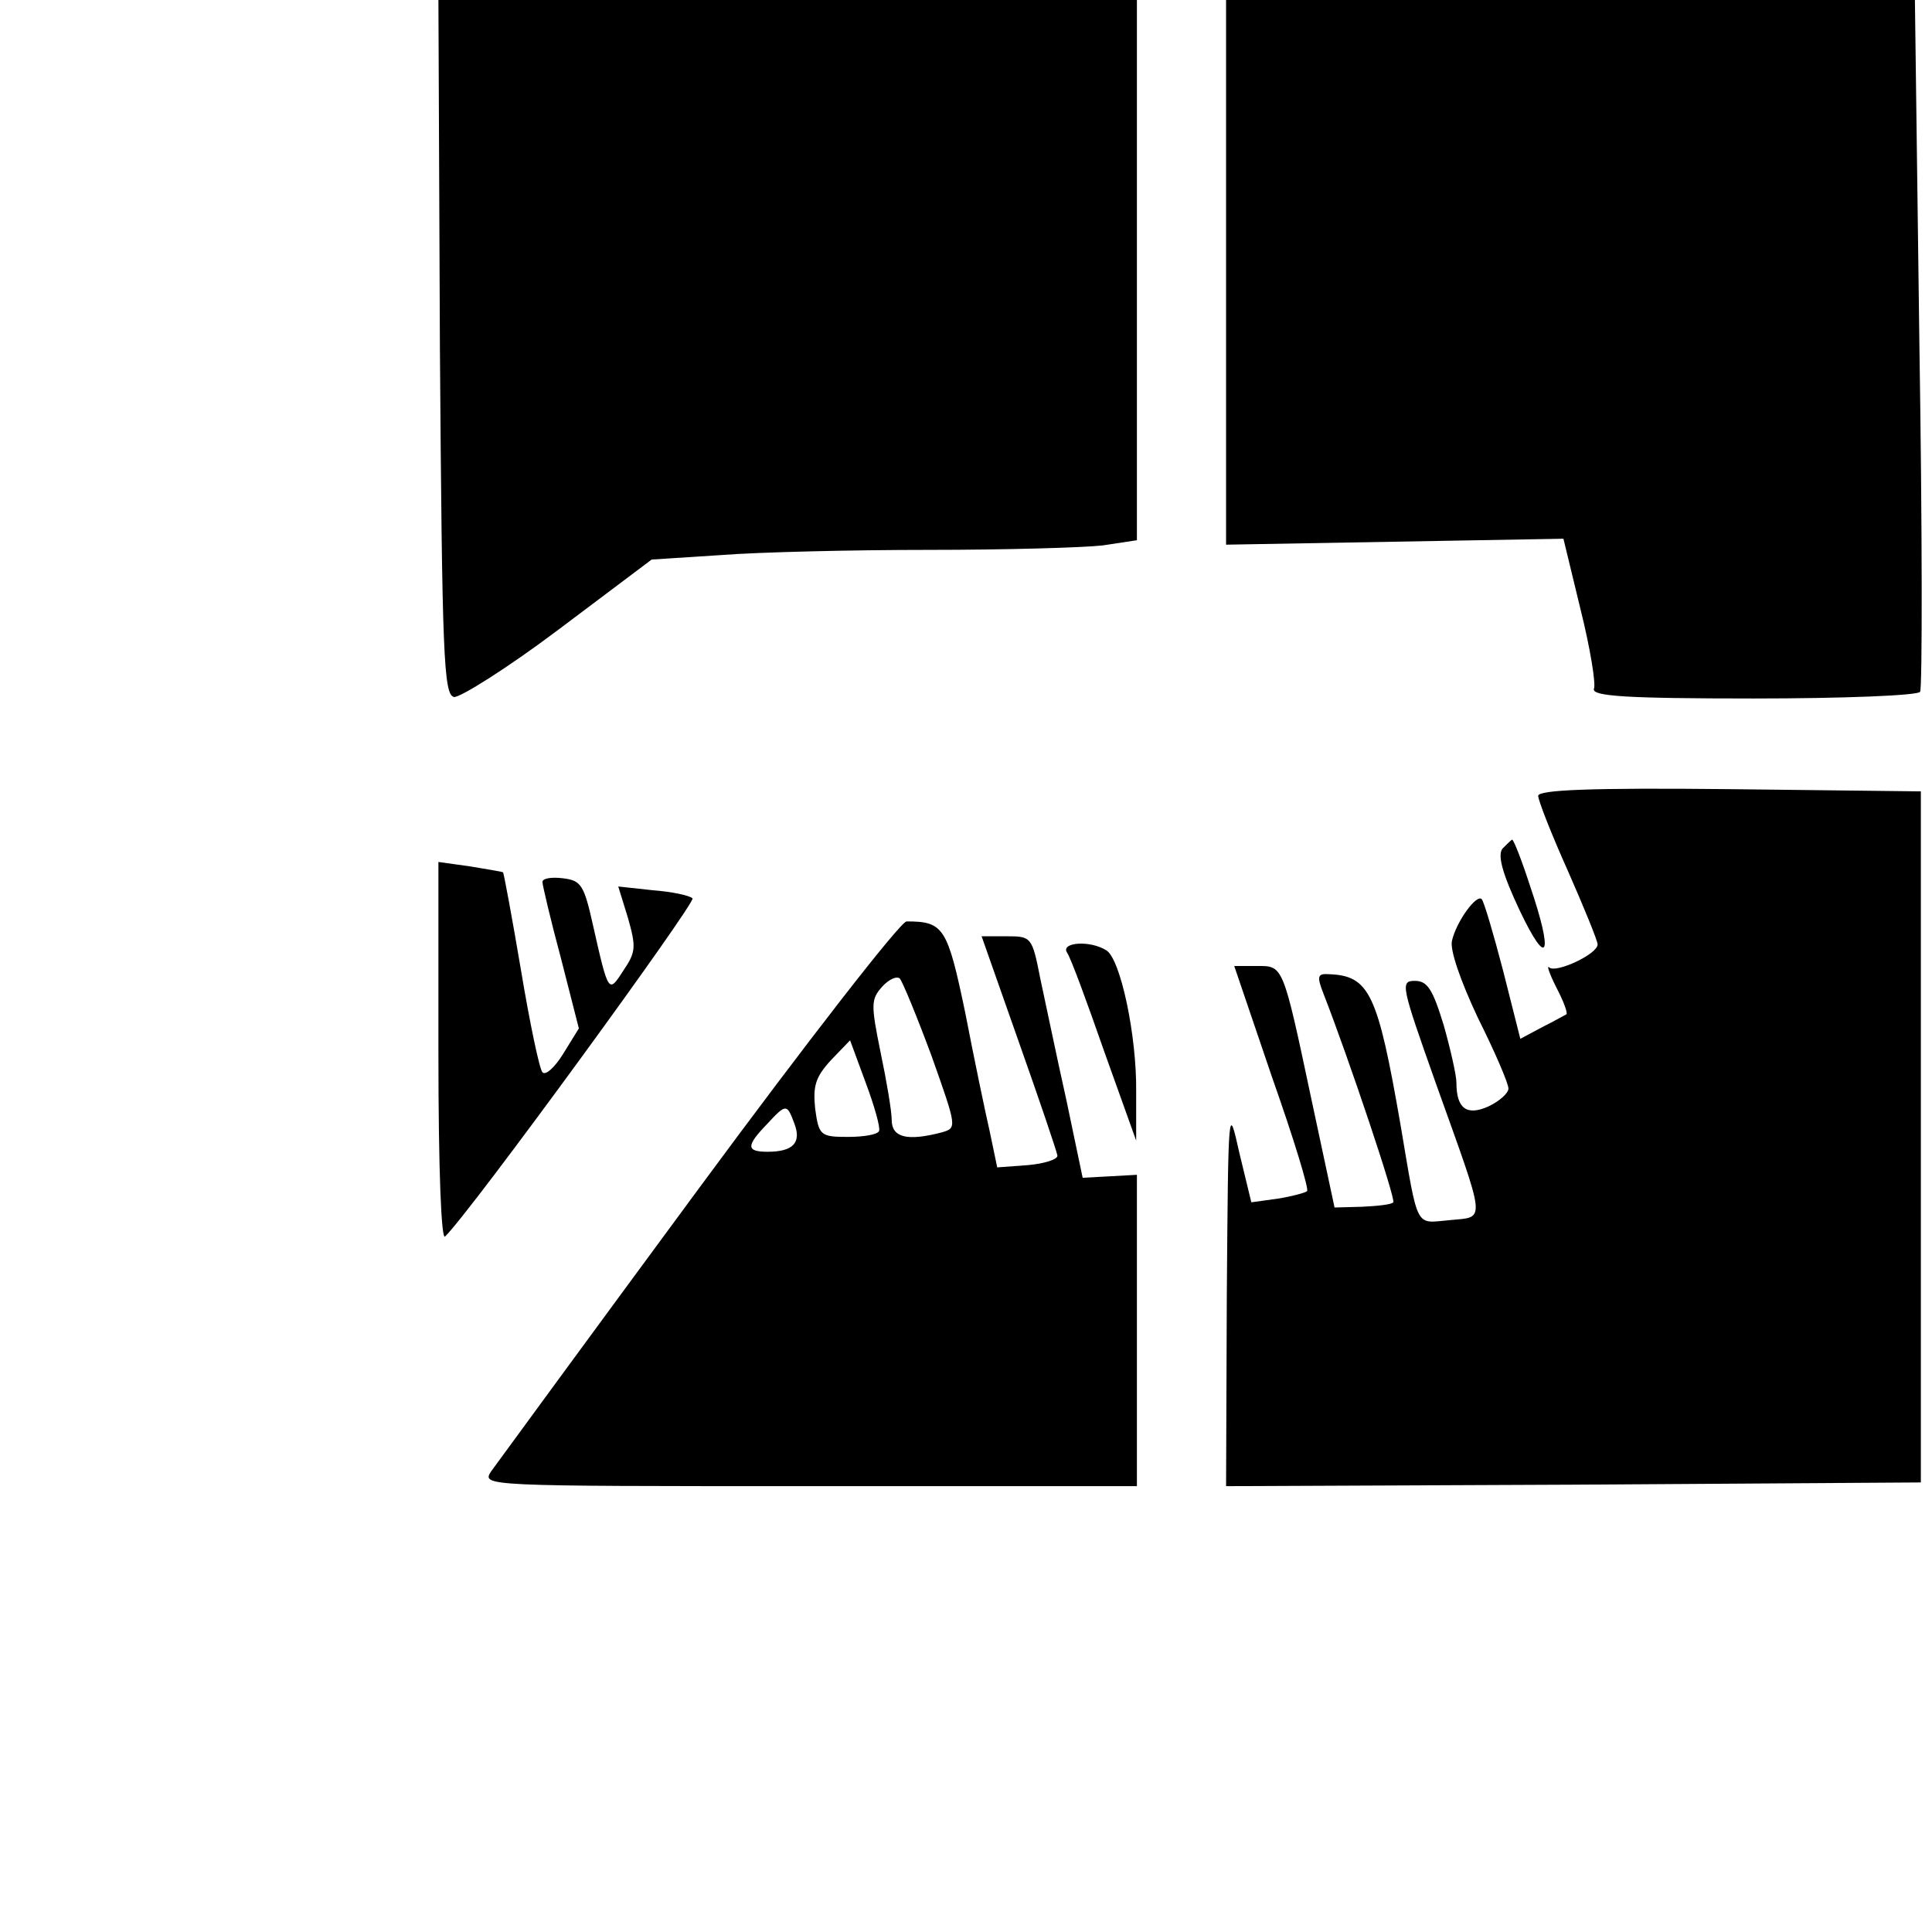
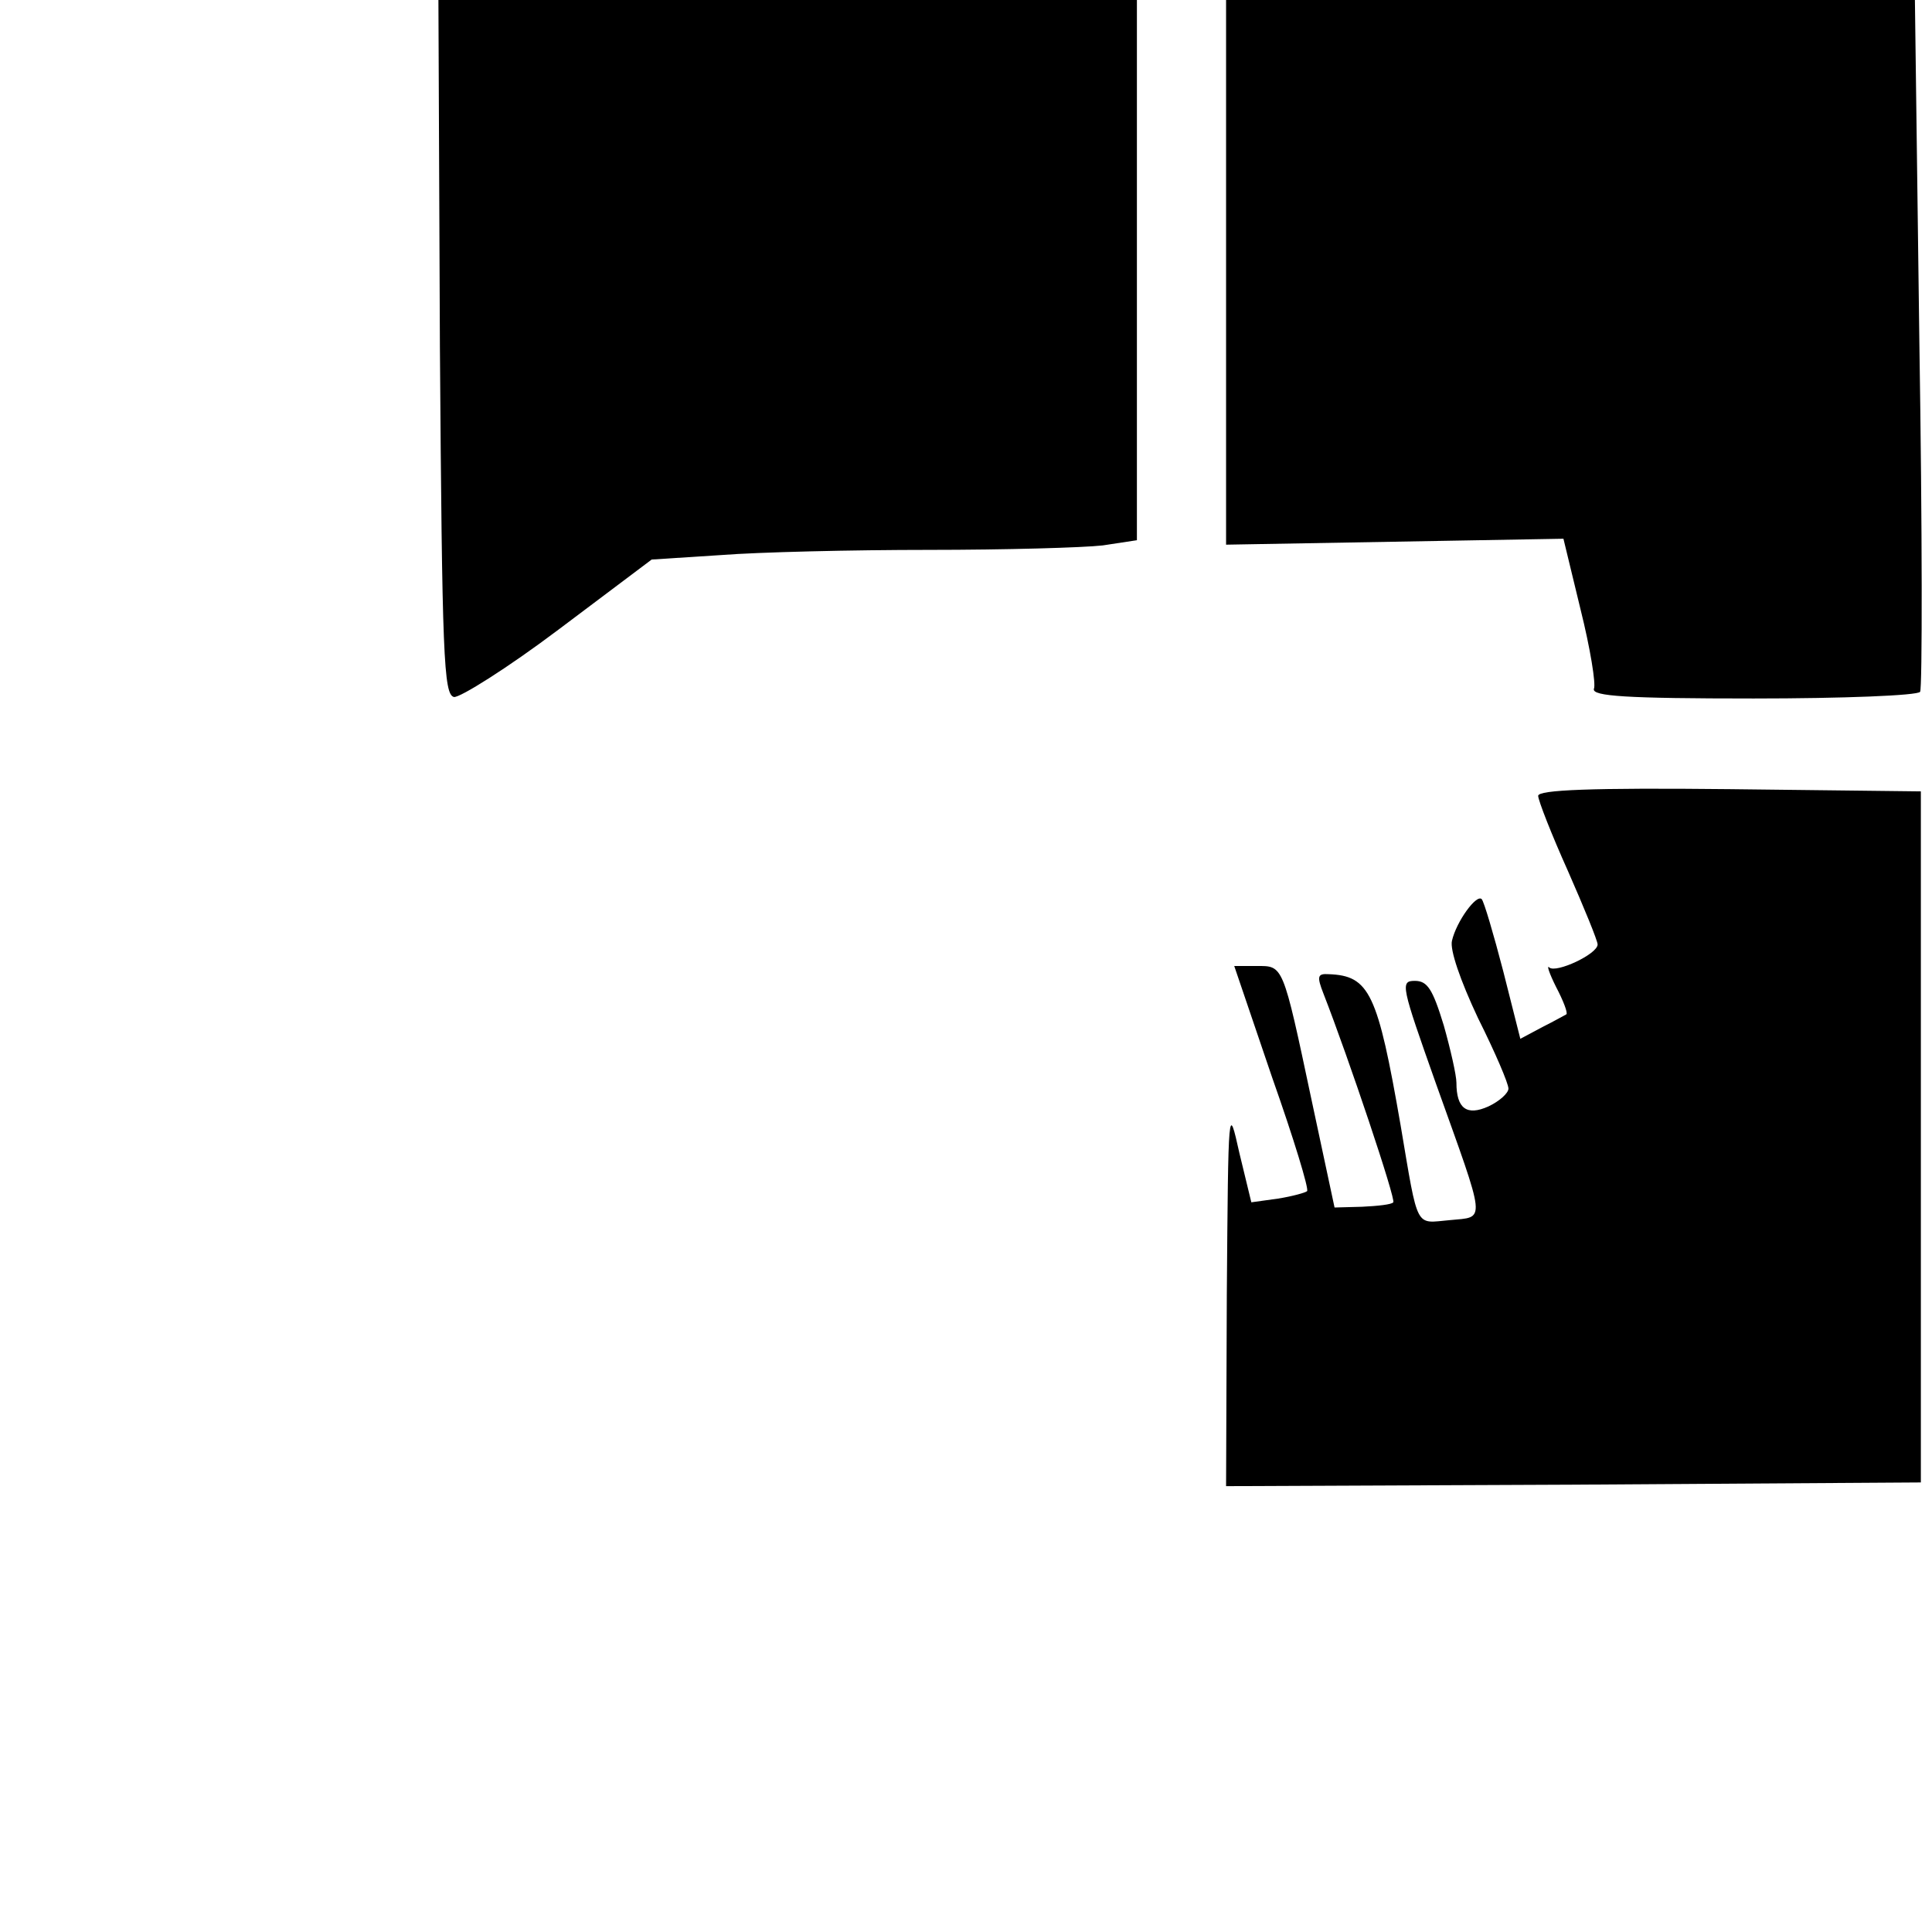
<svg xmlns="http://www.w3.org/2000/svg" version="1.0" width="346.667" height="346.667" viewBox="0 0 260 260">
  <path d="M59.2 46.7c.3 41.6.5 46.8 1.9 47.1.8.1 7.2-3.9 14.1-9.1l12.5-9.4 9.3-.6c5.1-.4 17.7-.7 28-.7s20.8-.3 23.4-.6l4.6-.7V0H59l.2 46.7zM165 36.6v36.7l22.7-.4 22.7-.4 2.3 9.5c1.3 5.2 2.1 10.1 1.8 10.7-.3 1 4.4 1.3 21.5 1.3 12 0 22.1-.4 22.4-.9.3-.5.3-21.6-.1-47L257.7 0H165v36.6zM207 107.1c0 .6 1.8 5.2 4 10.1 2.2 5 4 9.4 4 9.9 0 1.3-5.6 3.9-6.5 3.1-.4-.4 0 .8.9 2.6 1 1.9 1.6 3.5 1.4 3.7-.2.1-1.6.9-3.2 1.7l-3 1.6-2.3-9.1c-1.3-5-2.6-9.4-2.9-9.7-.7-.7-3.4 3-4 5.6-.3 1.2 1.1 5.3 3.5 10.4 2.3 4.6 4.1 8.8 4.1 9.5 0 .6-1.2 1.7-2.7 2.4-2.9 1.3-4.3.3-4.3-3.2 0-1-.8-4.5-1.7-7.7-1.5-4.9-2.2-6-3.9-6-2 0-1.8.7 2.8 13.7 6.9 19.3 6.8 18 1.9 18.5-4.7.4-4.2 1.5-6.6-12.7-3.1-17.9-4.2-20.2-9.7-20.4-1.5-.1-1.6.3-.7 2.6 3.4 8.7 9.8 27.8 9.4 28.1-.2.3-2.1.5-4.2.6l-3.7.1-3.1-14.5c-3.9-18.4-3.8-18-7.4-18h-3l5.1 15c2.9 8.2 5 15.1 4.7 15.3-.2.2-2 .7-3.9 1l-3.6.5-1.6-6.6c-1.5-6.7-1.5-6.7-1.7 19.1L165 200l46.8-.2 46.7-.3v-93l-25.7-.3c-18.7-.2-25.8.1-25.8.9z" />
-   <path d="M202.2 114.2c-.7.9 0 3.4 2.3 8.3 3.8 8 4.6 6.1 1.4-3.3-1.1-3.4-2.2-6.2-2.4-6.2-.1 0-.7.6-1.3 1.2zM59 141.7c0 16.1.4 25.3.9 24.7 3.5-3.4 33.8-45 33.3-45.5-.4-.4-2.8-.9-5.4-1.1l-4.6-.5 1.3 4.2c1.1 3.9 1.1 4.6-.6 7.1-2 3.1-2 3.2-4.1-6.1-1.2-5.4-1.6-6-4-6.3-1.6-.2-2.8 0-2.8.5 0 .4 1.1 5.1 2.5 10.3l2.4 9.4-2.1 3.4c-1.1 1.8-2.4 3-2.8 2.5-.4-.4-1.7-6.6-2.9-13.8-1.2-7.1-2.3-13-2.4-13.1-.1-.1-2.1-.4-4.4-.8L59 116v25.7zM94 160c-14.6 19.8-27.1 36.9-27.9 38-1.3 2-1.1 2 42.8 2H153v-41.9l-3.6.2-3.7.2-2.2-10.5c-1.3-5.8-2.8-13.1-3.5-16.3-1.1-5.6-1.2-5.7-4.5-5.7h-3.4l5 14.2c2.8 7.9 5.1 14.7 5.2 15.3.1.5-1.7 1.1-4 1.3l-4.1.3-1-4.8c-.6-2.6-2.1-9.8-3.3-16-2.4-11.5-2.9-12.3-7.9-12.3-.8 0-13.4 16.2-28 36zm31.4-17.8c3.4 9.6 3.4 9.6 1.3 10.2-4.6 1.2-6.7.7-6.7-1.7 0-1.2-.7-5.3-1.5-9.1-1.3-6.4-1.3-7.1.2-8.8.9-1 2-1.5 2.4-1.1.4.5 2.3 5.1 4.3 10.5zm-7.1 10c-.2.5-2.1.8-4.2.8-3.7 0-3.9-.2-4.4-3.8-.3-3 0-4.2 2.1-6.5l2.6-2.7 2.1 5.7c1.2 3.2 2 6.1 1.8 6.5zm-11.4-1c1 2.6-.2 3.8-3.6 3.8-2.9 0-2.9-.8-.1-3.7 2.6-2.8 2.7-2.8 3.7-.1zM143.6 128.2c.5.7 2.7 6.7 5 13.3l4.3 12V147c.1-7.6-2.1-17.9-4-19.1-2.2-1.4-6.2-1.1-5.3.3z" />
</svg>